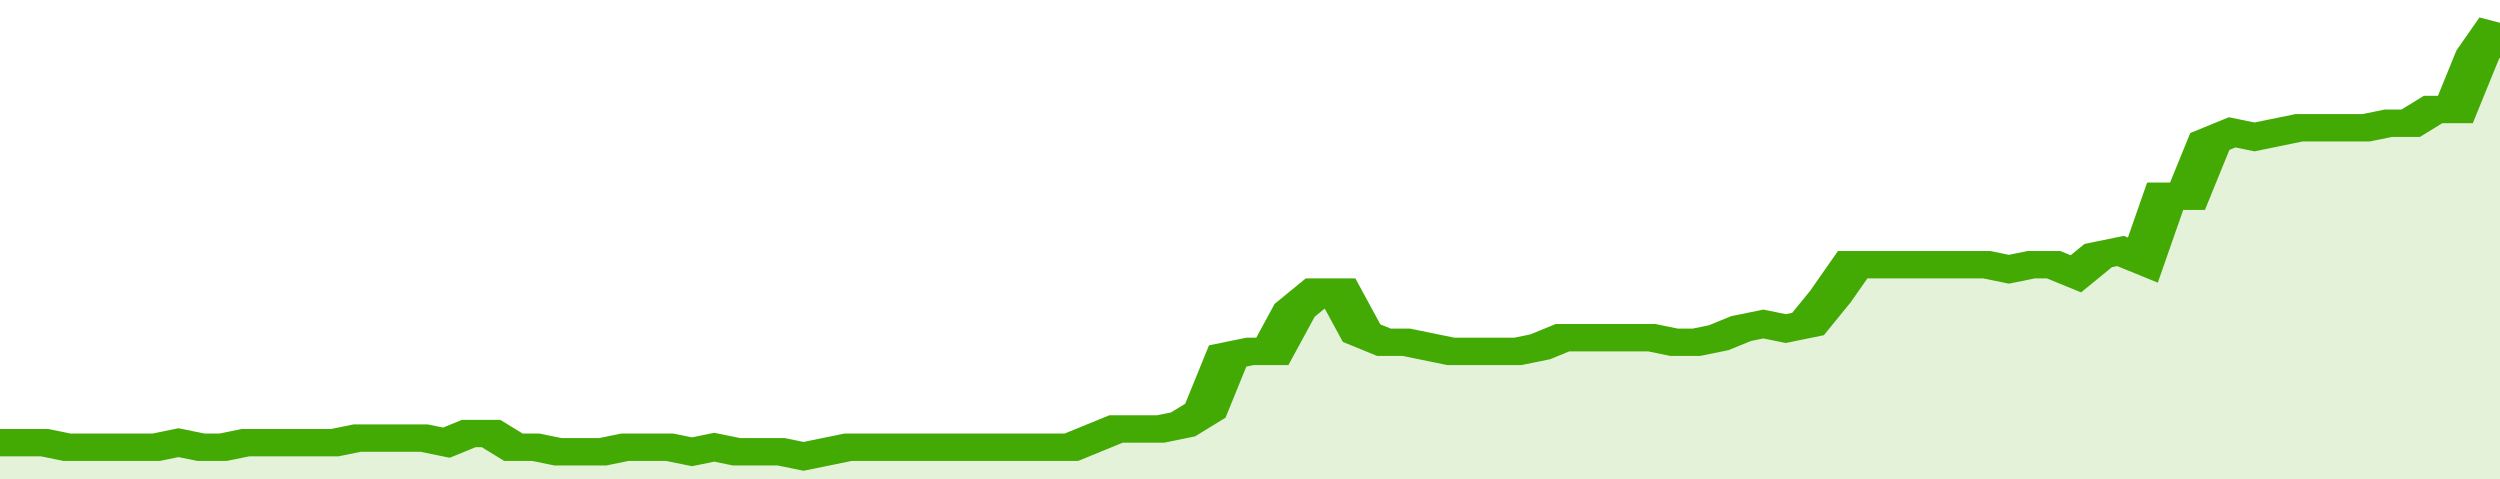
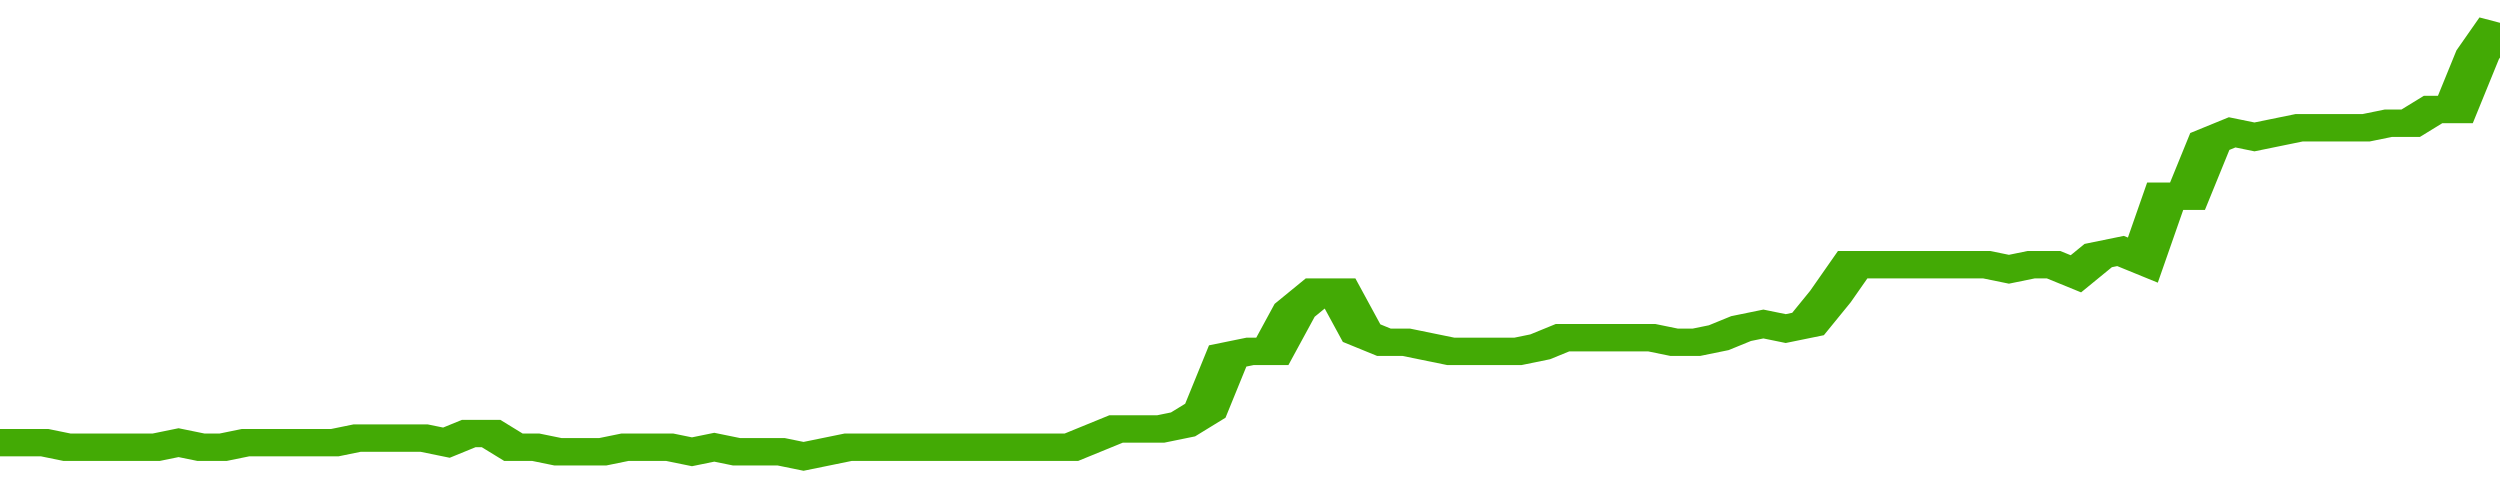
<svg xmlns="http://www.w3.org/2000/svg" viewBox="0 0 336 105" width="120" height="23" preserveAspectRatio="none">
  <polyline fill="none" stroke="#43AA05" stroke-width="6" points="0, 97 3, 97 6, 97 9, 98 12, 98 15, 98 18, 98 21, 98 24, 97 27, 98 30, 98 33, 97 36, 97 39, 97 42, 97 45, 97 48, 96 51, 96 54, 96 57, 96 60, 97 63, 95 66, 95 69, 98 72, 98 75, 99 78, 99 81, 99 84, 98 87, 98 90, 98 93, 99 96, 98 99, 99 102, 99 105, 99 108, 100 111, 99 114, 98 117, 98 120, 98 123, 98 126, 98 129, 98 132, 98 135, 98 138, 98 141, 98 144, 98 147, 96 150, 94 153, 94 156, 94 159, 93 162, 90 165, 78 168, 77 171, 77 174, 68 177, 64 180, 64 183, 73 186, 75 189, 75 192, 76 195, 77 198, 77 201, 77 204, 77 207, 76 210, 74 213, 74 216, 74 219, 74 222, 74 225, 75 228, 75 231, 74 234, 72 237, 71 240, 72 243, 71 246, 65 249, 58 252, 58 255, 58 258, 58 261, 58 264, 58 267, 58 270, 59 273, 58 276, 58 279, 60 282, 56 285, 55 288, 57 291, 43 294, 43 297, 31 300, 29 303, 30 306, 29 309, 28 312, 28 315, 28 318, 28 321, 27 324, 27 327, 24 330, 24 333, 12 336, 5 336, 5 "> </polyline>
-   <polygon fill="#43AA05" opacity="0.15" points="0, 105 0, 97 3, 97 6, 97 9, 98 12, 98 15, 98 18, 98 21, 98 24, 97 27, 98 30, 98 33, 97 36, 97 39, 97 42, 97 45, 97 48, 96 51, 96 54, 96 57, 96 60, 97 63, 95 66, 95 69, 98 72, 98 75, 99 78, 99 81, 99 84, 98 87, 98 90, 98 93, 99 96, 98 99, 99 102, 99 105, 99 108, 100 111, 99 114, 98 117, 98 120, 98 123, 98 126, 98 129, 98 132, 98 135, 98 138, 98 141, 98 144, 98 147, 96 150, 94 153, 94 156, 94 159, 93 162, 90 165, 78 168, 77 171, 77 174, 68 177, 64 180, 64 183, 73 186, 75 189, 75 192, 76 195, 77 198, 77 201, 77 204, 77 207, 76 210, 74 213, 74 216, 74 219, 74 222, 74 225, 75 228, 75 231, 74 234, 72 237, 71 240, 72 243, 71 246, 65 249, 58 252, 58 255, 58 258, 58 261, 58 264, 58 267, 58 270, 59 273, 58 276, 58 279, 60 282, 56 285, 55 288, 57 291, 43 294, 43 297, 31 300, 29 303, 30 306, 29 309, 28 312, 28 315, 28 318, 28 321, 27 324, 27 327, 24 330, 24 333, 12 336, 5 336, 105 " />
</svg>